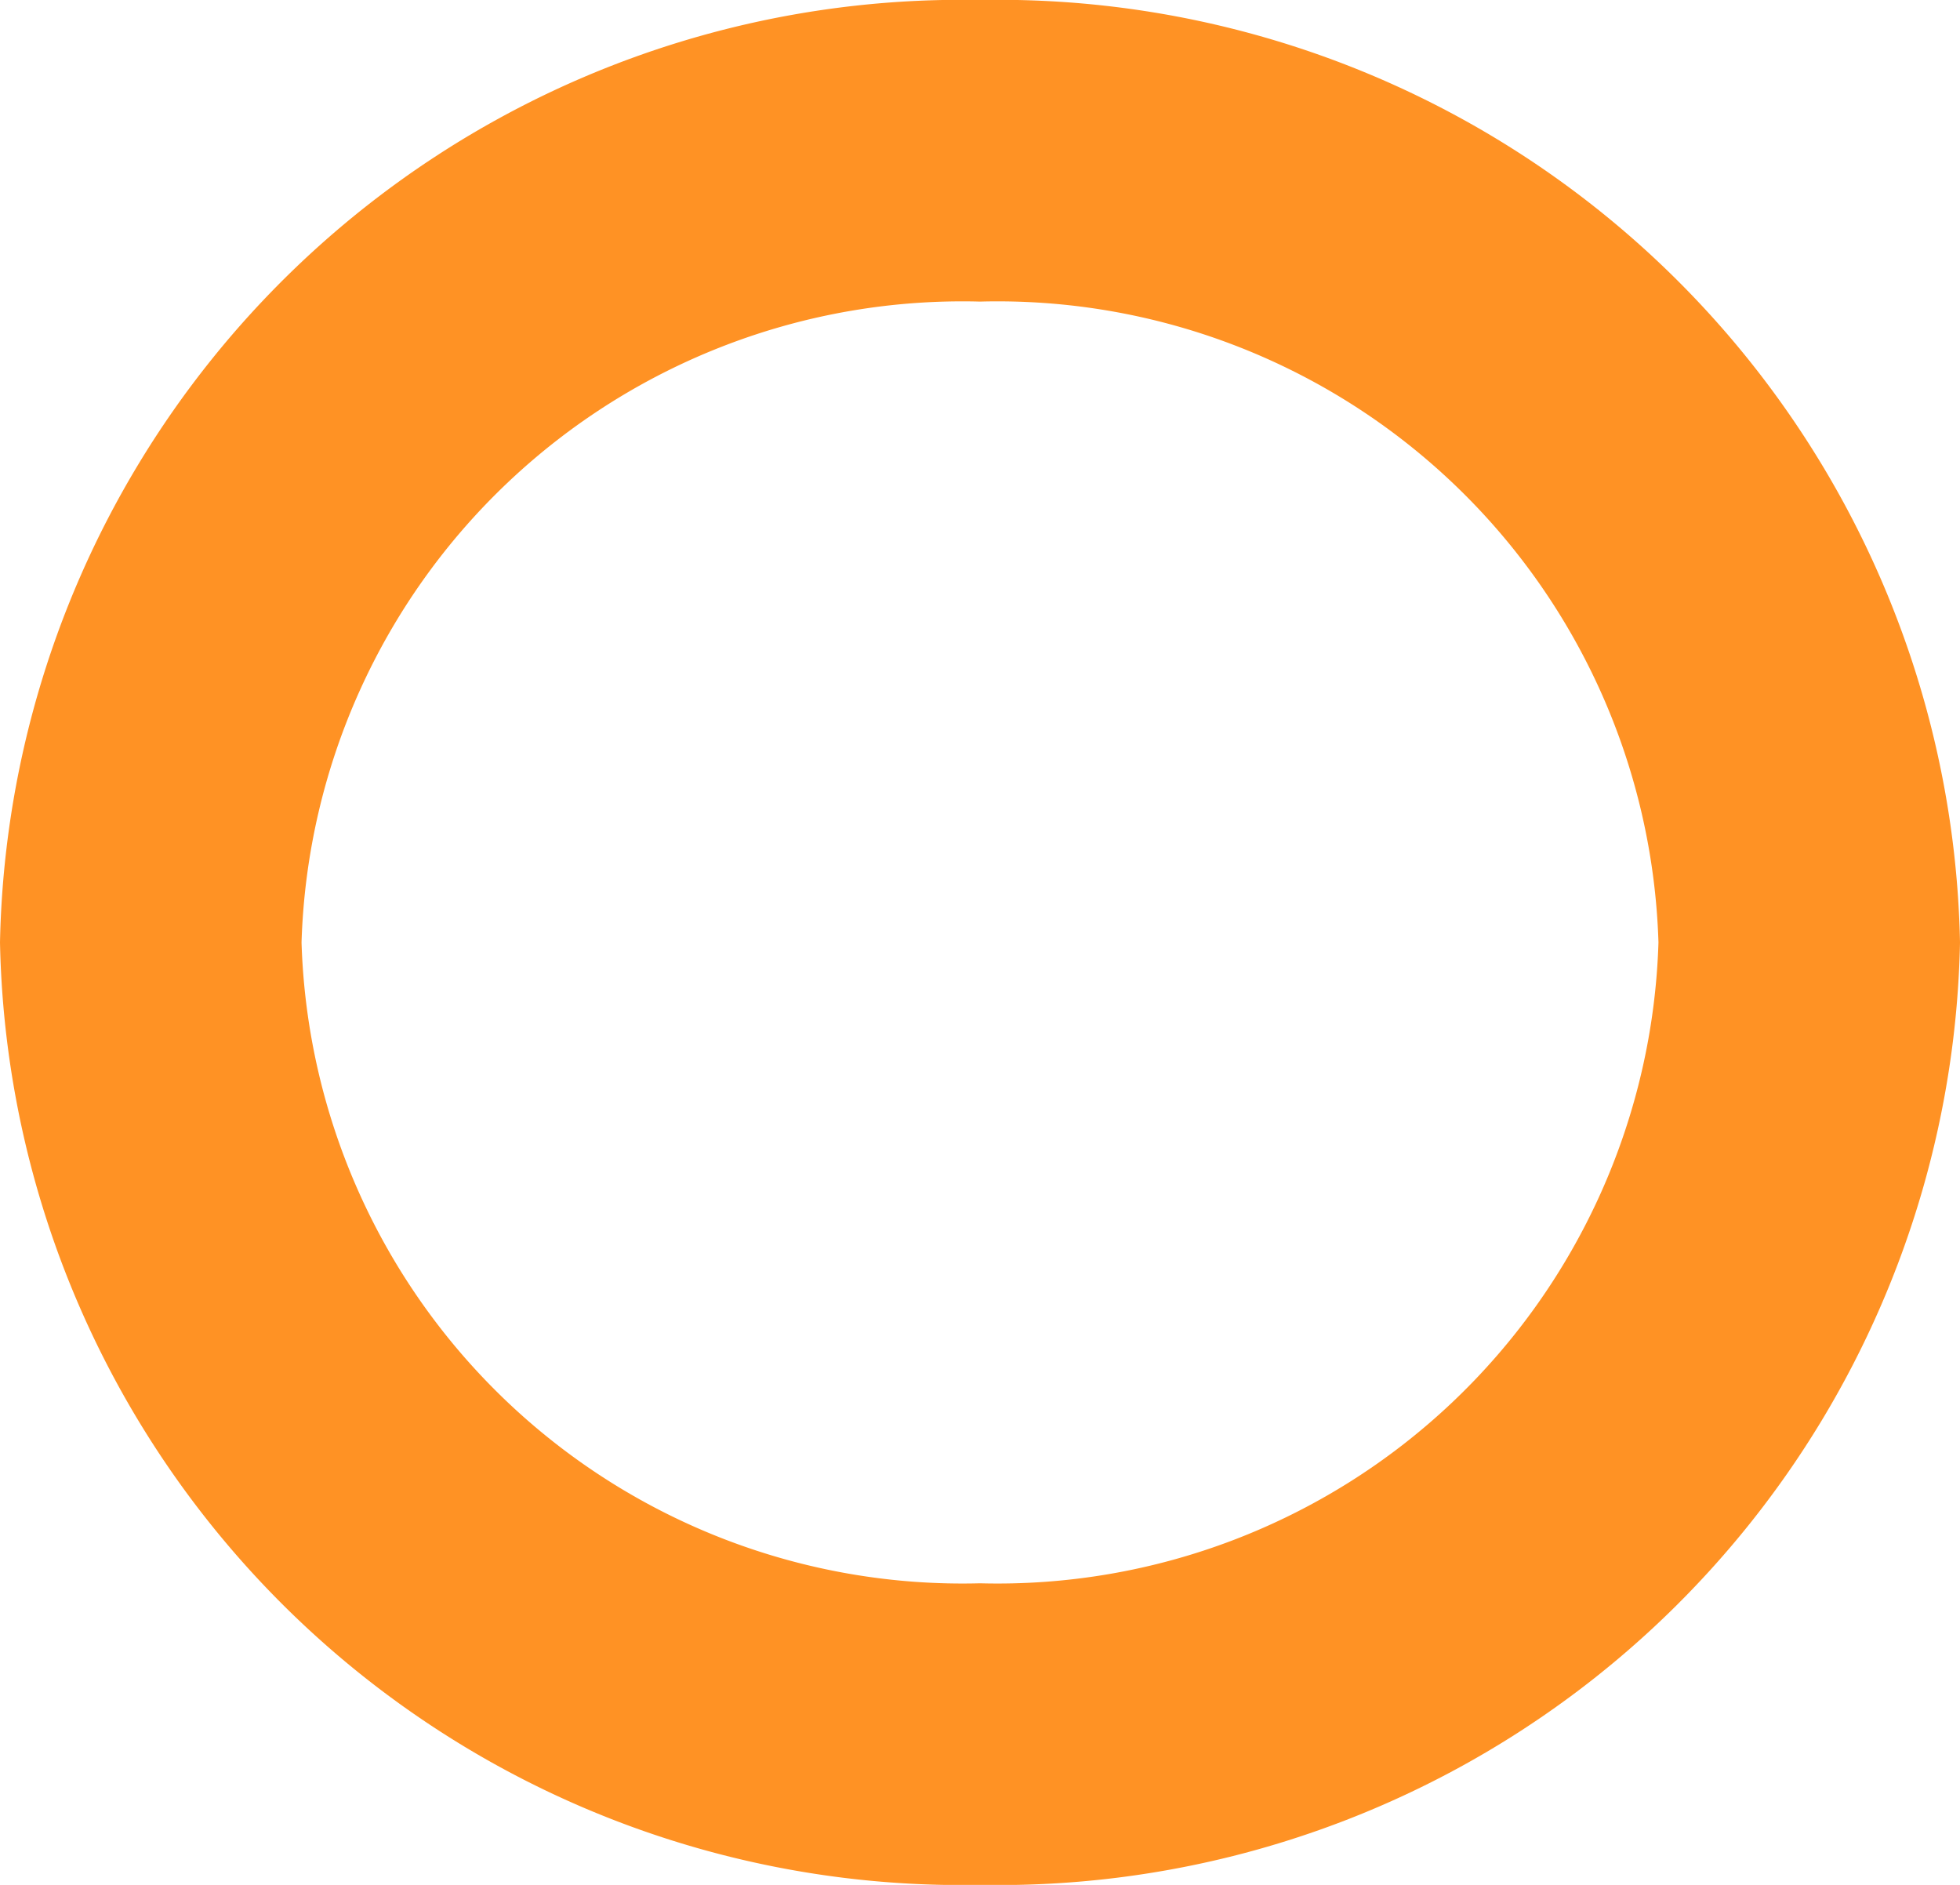
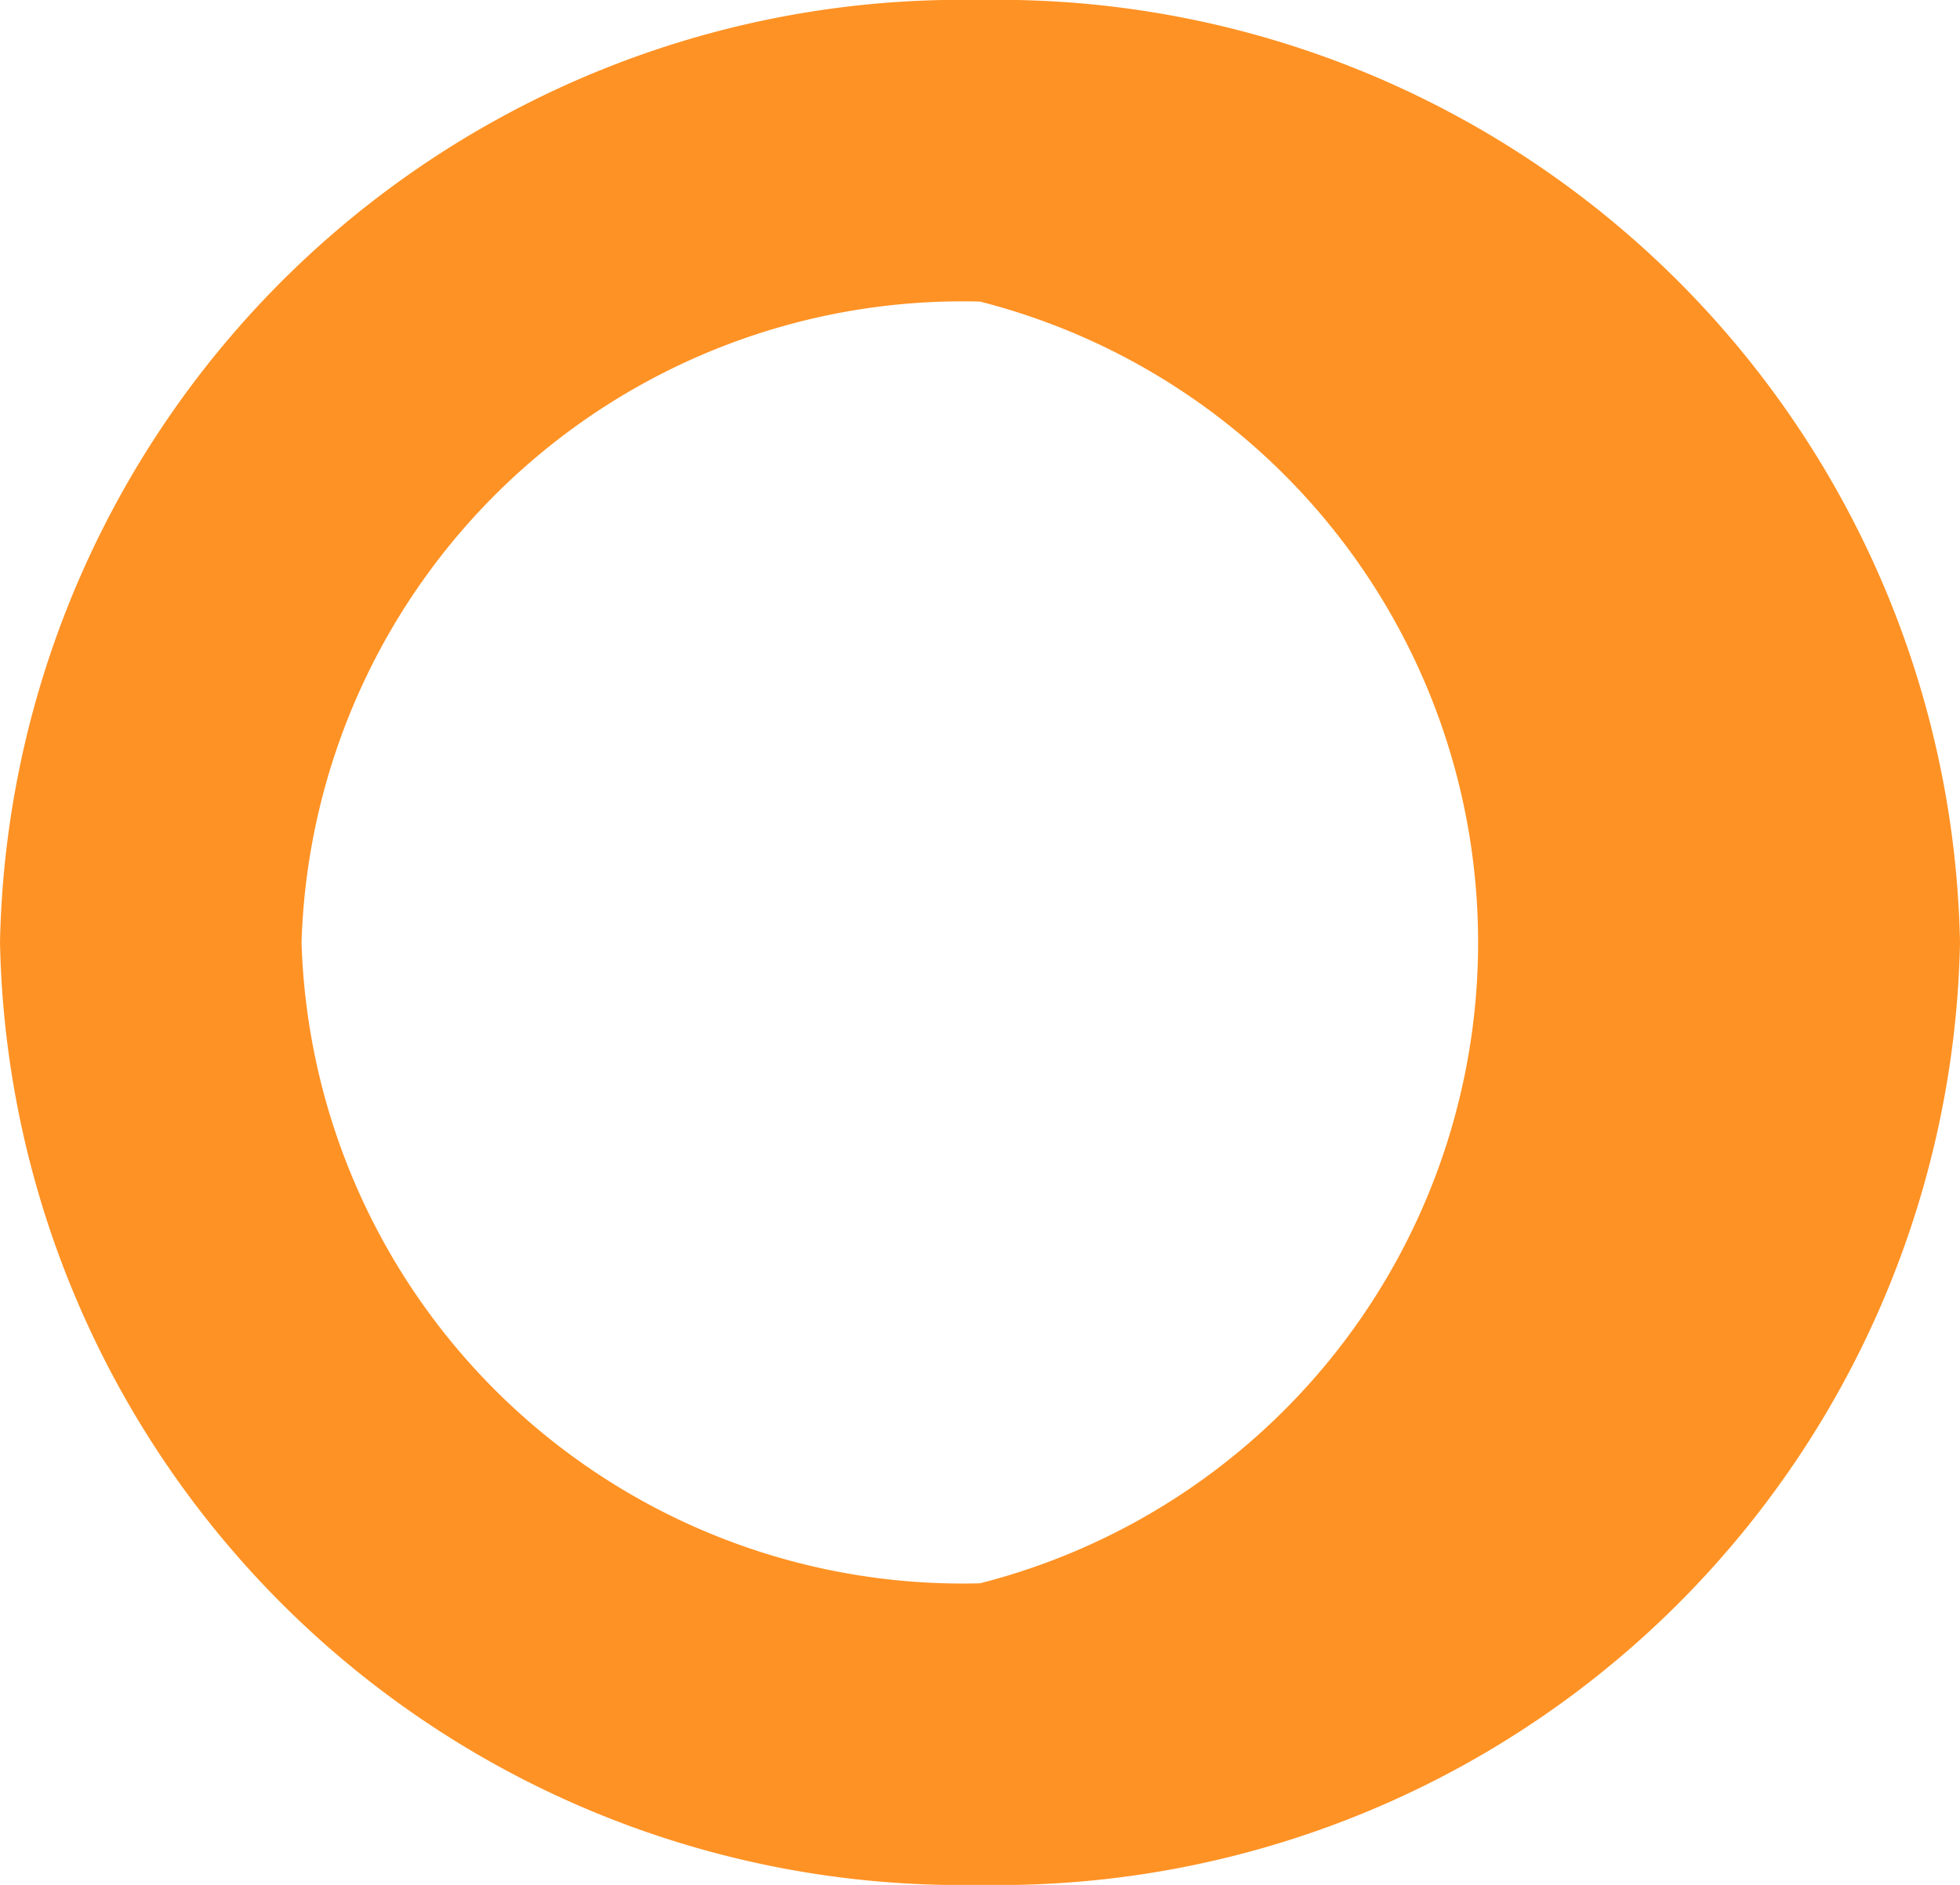
<svg xmlns="http://www.w3.org/2000/svg" width="26" height="25" viewBox="0 0 26 25">
-   <path d="M13,4a8.771,8.771,0,0,0-9,8.5A8.771,8.771,0,0,0,13,21a8.771,8.771,0,0,0,9-8.5A8.771,8.771,0,0,0,13,4m0-4A12.757,12.757,0,0,1,26,12.5,12.757,12.757,0,0,1,13,25,12.757,12.757,0,0,1,0,12.5,12.757,12.757,0,0,1,13,0Z" fill="#ff9224" />
+   <path d="M13,4a8.771,8.771,0,0,0-9,8.5A8.771,8.771,0,0,0,13,21A8.771,8.771,0,0,0,13,4m0-4A12.757,12.757,0,0,1,26,12.5,12.757,12.757,0,0,1,13,25,12.757,12.757,0,0,1,0,12.5,12.757,12.757,0,0,1,13,0Z" fill="#ff9224" />
</svg>